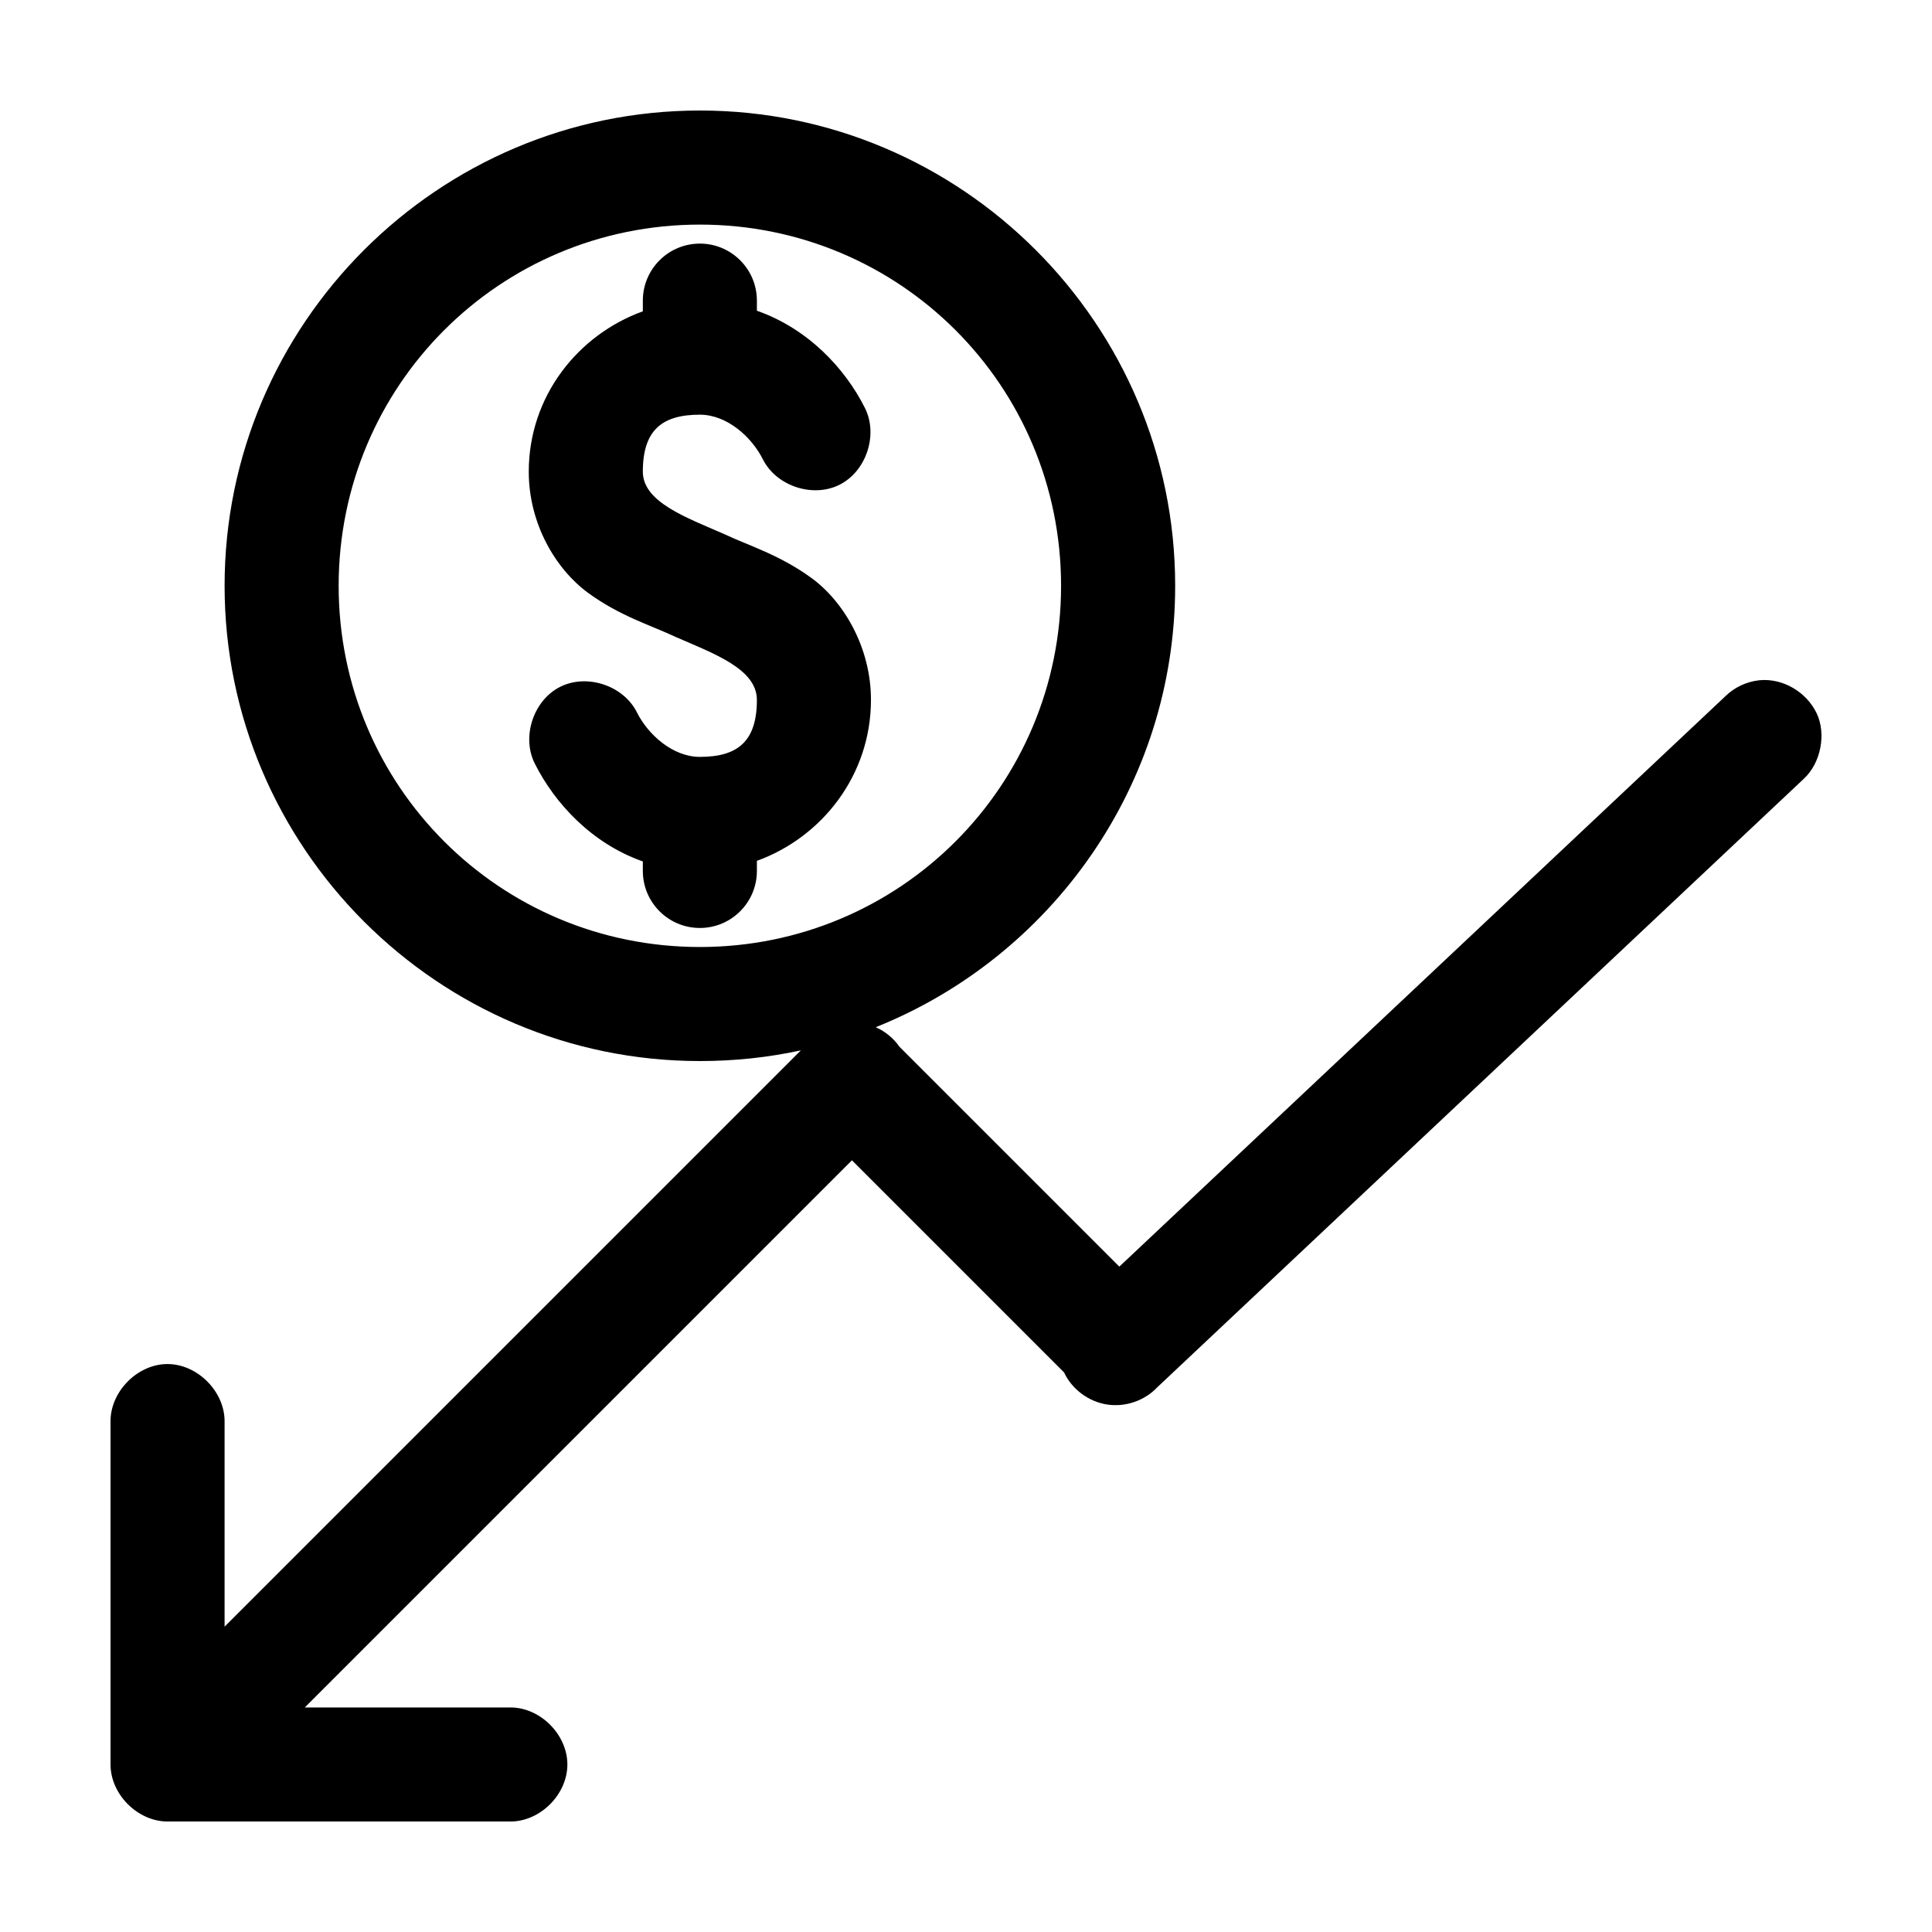
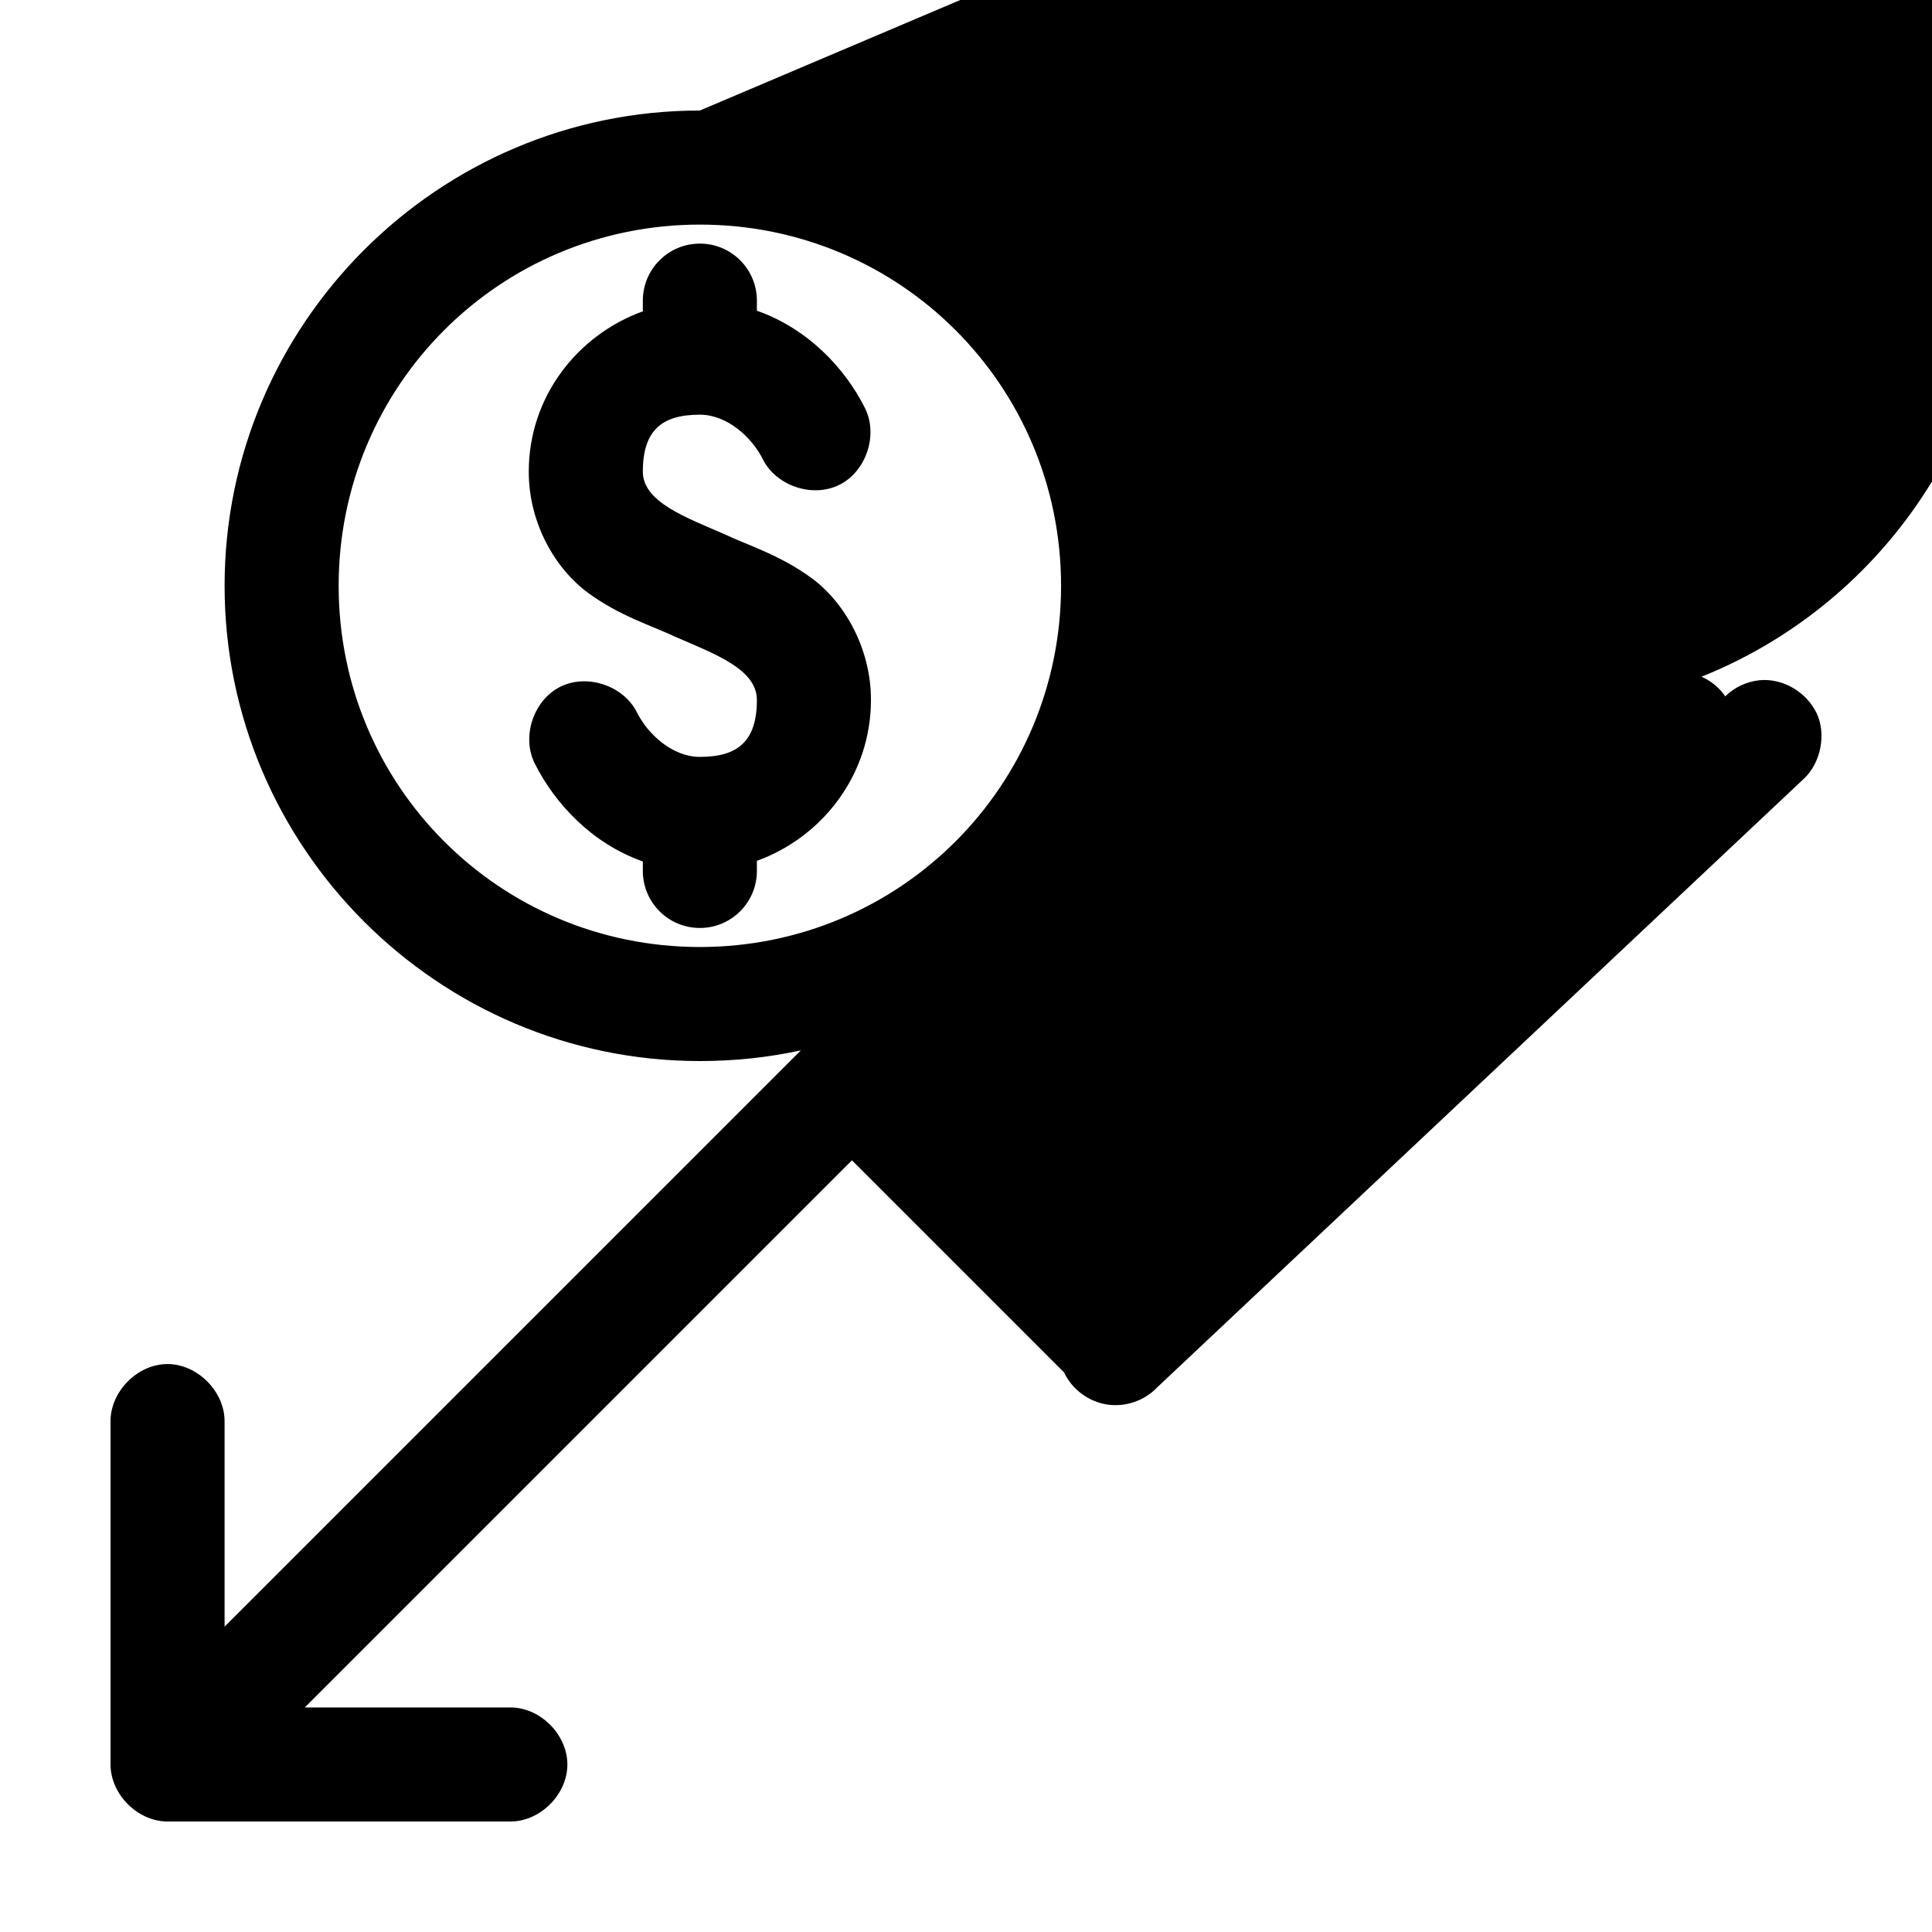
<svg xmlns="http://www.w3.org/2000/svg" fill="#000000" width="800px" height="800px" version="1.1" viewBox="144 144 512 512">
-   <path d="m329.47 173.29c-69.383 0-125.95 56.57-125.95 125.95 0 69.383 56.57 125.95 125.95 125.95 9.172 0 18.141-0.957 26.766-2.832l-152.72 152.72v-54.16c0.168-8.07-7.199-15.516-15.27-15.43-7.969 0.082-15.121 7.465-14.957 15.43v90.688c0 7.914 7.199 15.113 15.113 15.113h90.688c7.984 0.109 15.27-7.129 15.27-15.113s-7.285-15.227-15.27-15.113h-54.316l145-145 56.207 56.207c2.082 4.453 6.484 7.731 11.336 8.5 4.856 0.773 10.02-0.98 13.383-4.566l171.3-161.22c4.621-4.273 5.977-11.977 3.465-17.32-2.68-5.695-9.012-9.461-15.27-8.816-3.356 0.363-6.57 1.887-8.973 4.25l-160.59 151.14-58.254-58.254c-1.574-2.262-3.777-4.082-6.297-5.195 46.438-18.582 79.352-64.035 79.352-116.98 0-69.383-56.57-125.95-125.95-125.95zm0 30.23c53.047 0 95.723 42.68 95.723 95.723 0 53.047-42.68 95.723-95.723 95.723-53.047 0-95.723-42.68-95.723-95.723 0-53.047 42.68-95.723 95.723-95.723zm0 5.039c-8.348 0-15.113 6.766-15.113 15.113v2.832c-17.195 6.215-30.23 22.504-30.23 42.508 0 13.918 7.258 25.922 15.742 32.117 8.488 6.195 16.797 8.641 23.145 11.652 10.195 4.445 21.543 8.48 21.57 16.688 0 11.055-5.129 15.113-15.113 15.113-7.207 0-13.742-5.918-16.688-11.809-3.543-7.09-13.219-10.316-20.309-6.769-7.09 3.543-10.312 13.219-6.769 20.309 5.305 10.609 15.172 21.25 28.652 25.977v2.519c0 8.348 6.766 15.113 15.113 15.113s15.113-6.766 15.113-15.113v-2.676c17.195-6.215 30.23-22.66 30.23-42.668 0-13.918-7.258-26.082-15.742-32.273-8.488-6.195-16.797-8.641-23.145-11.652-10.137-4.434-21.543-8.488-21.57-16.531 0-11.055 5.125-15.113 15.113-15.113 7.207 0 13.742 5.918 16.688 11.809 3.543 7.09 13.219 10.316 20.309 6.769 7.09-3.543 10.312-13.219 6.769-20.309-5.305-10.609-15.172-21.09-28.652-25.82v-2.676c0-8.348-6.766-15.113-15.113-15.113z" />
+   <path d="m329.47 173.29c-69.383 0-125.95 56.57-125.95 125.95 0 69.383 56.57 125.95 125.95 125.95 9.172 0 18.141-0.957 26.766-2.832l-152.72 152.72v-54.16c0.168-8.07-7.199-15.516-15.27-15.43-7.969 0.082-15.121 7.465-14.957 15.43v90.688c0 7.914 7.199 15.113 15.113 15.113h90.688c7.984 0.109 15.27-7.129 15.27-15.113s-7.285-15.227-15.27-15.113h-54.316l145-145 56.207 56.207c2.082 4.453 6.484 7.731 11.336 8.5 4.856 0.773 10.02-0.98 13.383-4.566l171.3-161.22c4.621-4.273 5.977-11.977 3.465-17.32-2.68-5.695-9.012-9.461-15.27-8.816-3.356 0.363-6.57 1.887-8.973 4.25c-1.574-2.262-3.777-4.082-6.297-5.195 46.438-18.582 79.352-64.035 79.352-116.98 0-69.383-56.57-125.95-125.95-125.95zm0 30.23c53.047 0 95.723 42.68 95.723 95.723 0 53.047-42.68 95.723-95.723 95.723-53.047 0-95.723-42.68-95.723-95.723 0-53.047 42.68-95.723 95.723-95.723zm0 5.039c-8.348 0-15.113 6.766-15.113 15.113v2.832c-17.195 6.215-30.23 22.504-30.23 42.508 0 13.918 7.258 25.922 15.742 32.117 8.488 6.195 16.797 8.641 23.145 11.652 10.195 4.445 21.543 8.48 21.57 16.688 0 11.055-5.129 15.113-15.113 15.113-7.207 0-13.742-5.918-16.688-11.809-3.543-7.09-13.219-10.316-20.309-6.769-7.09 3.543-10.312 13.219-6.769 20.309 5.305 10.609 15.172 21.25 28.652 25.977v2.519c0 8.348 6.766 15.113 15.113 15.113s15.113-6.766 15.113-15.113v-2.676c17.195-6.215 30.23-22.66 30.23-42.668 0-13.918-7.258-26.082-15.742-32.273-8.488-6.195-16.797-8.641-23.145-11.652-10.137-4.434-21.543-8.488-21.57-16.531 0-11.055 5.125-15.113 15.113-15.113 7.207 0 13.742 5.918 16.688 11.809 3.543 7.09 13.219 10.316 20.309 6.769 7.09-3.543 10.312-13.219 6.769-20.309-5.305-10.609-15.172-21.09-28.652-25.82v-2.676c0-8.348-6.766-15.113-15.113-15.113z" />
</svg>